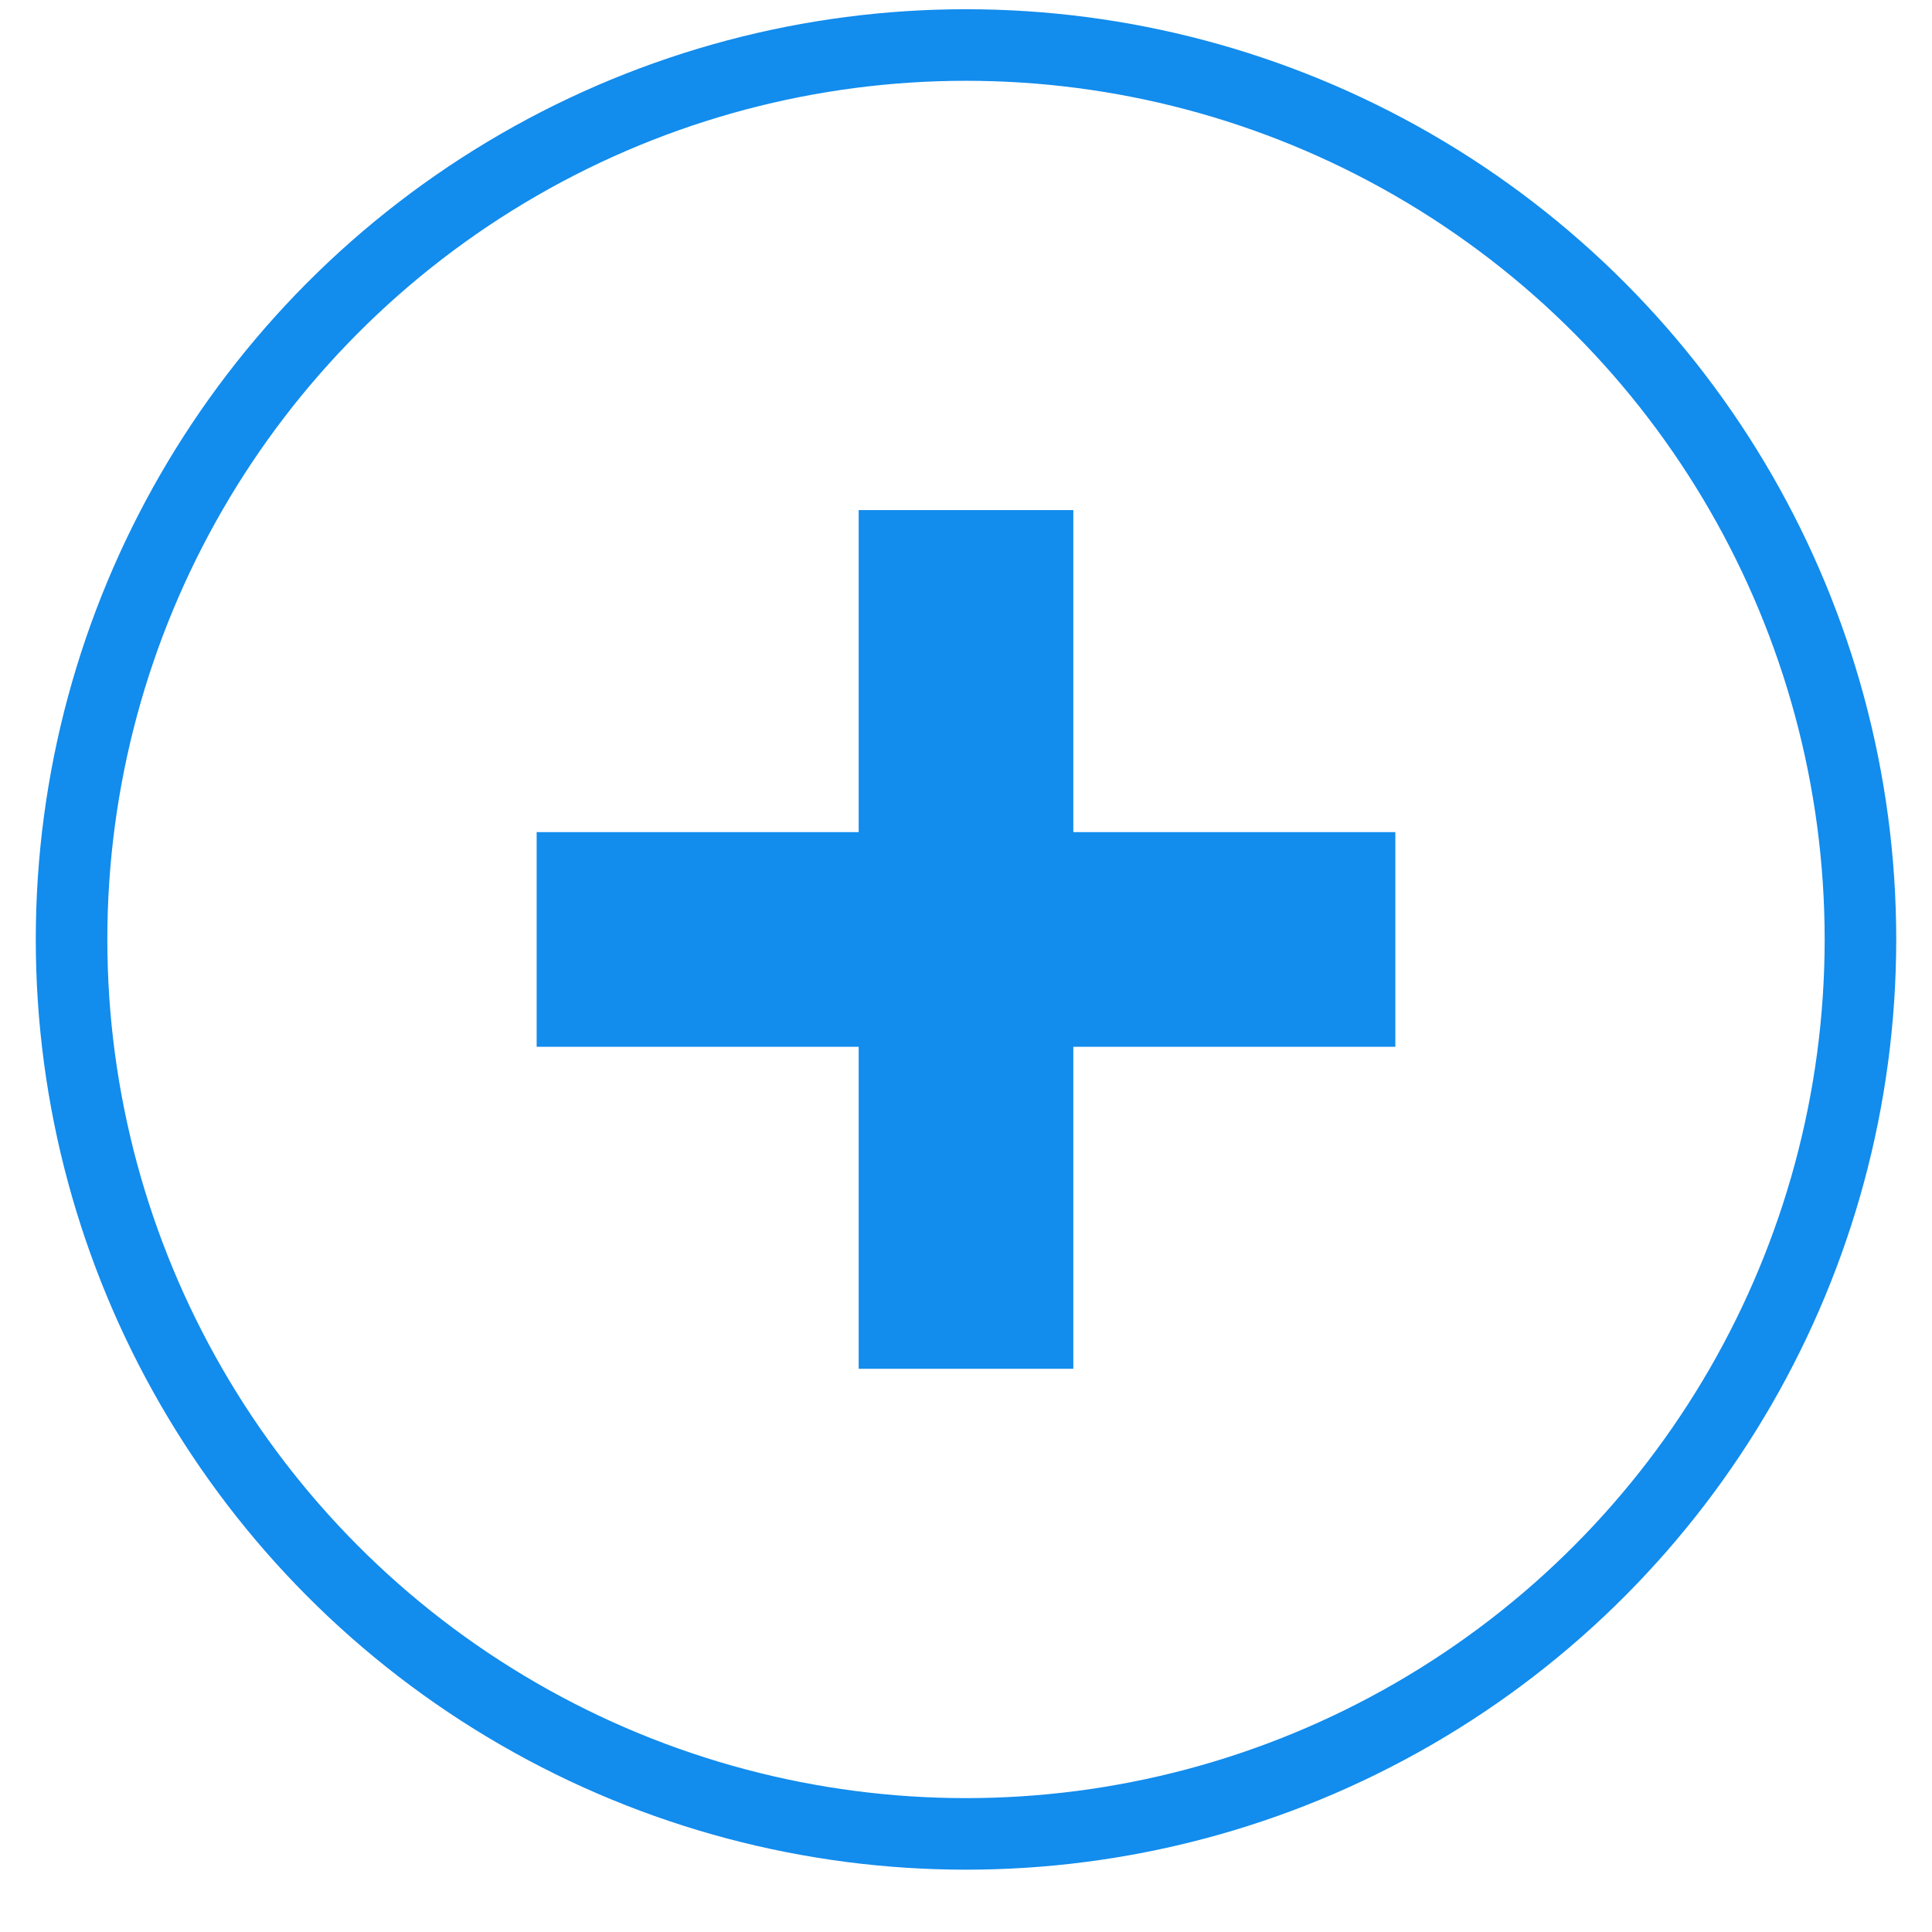
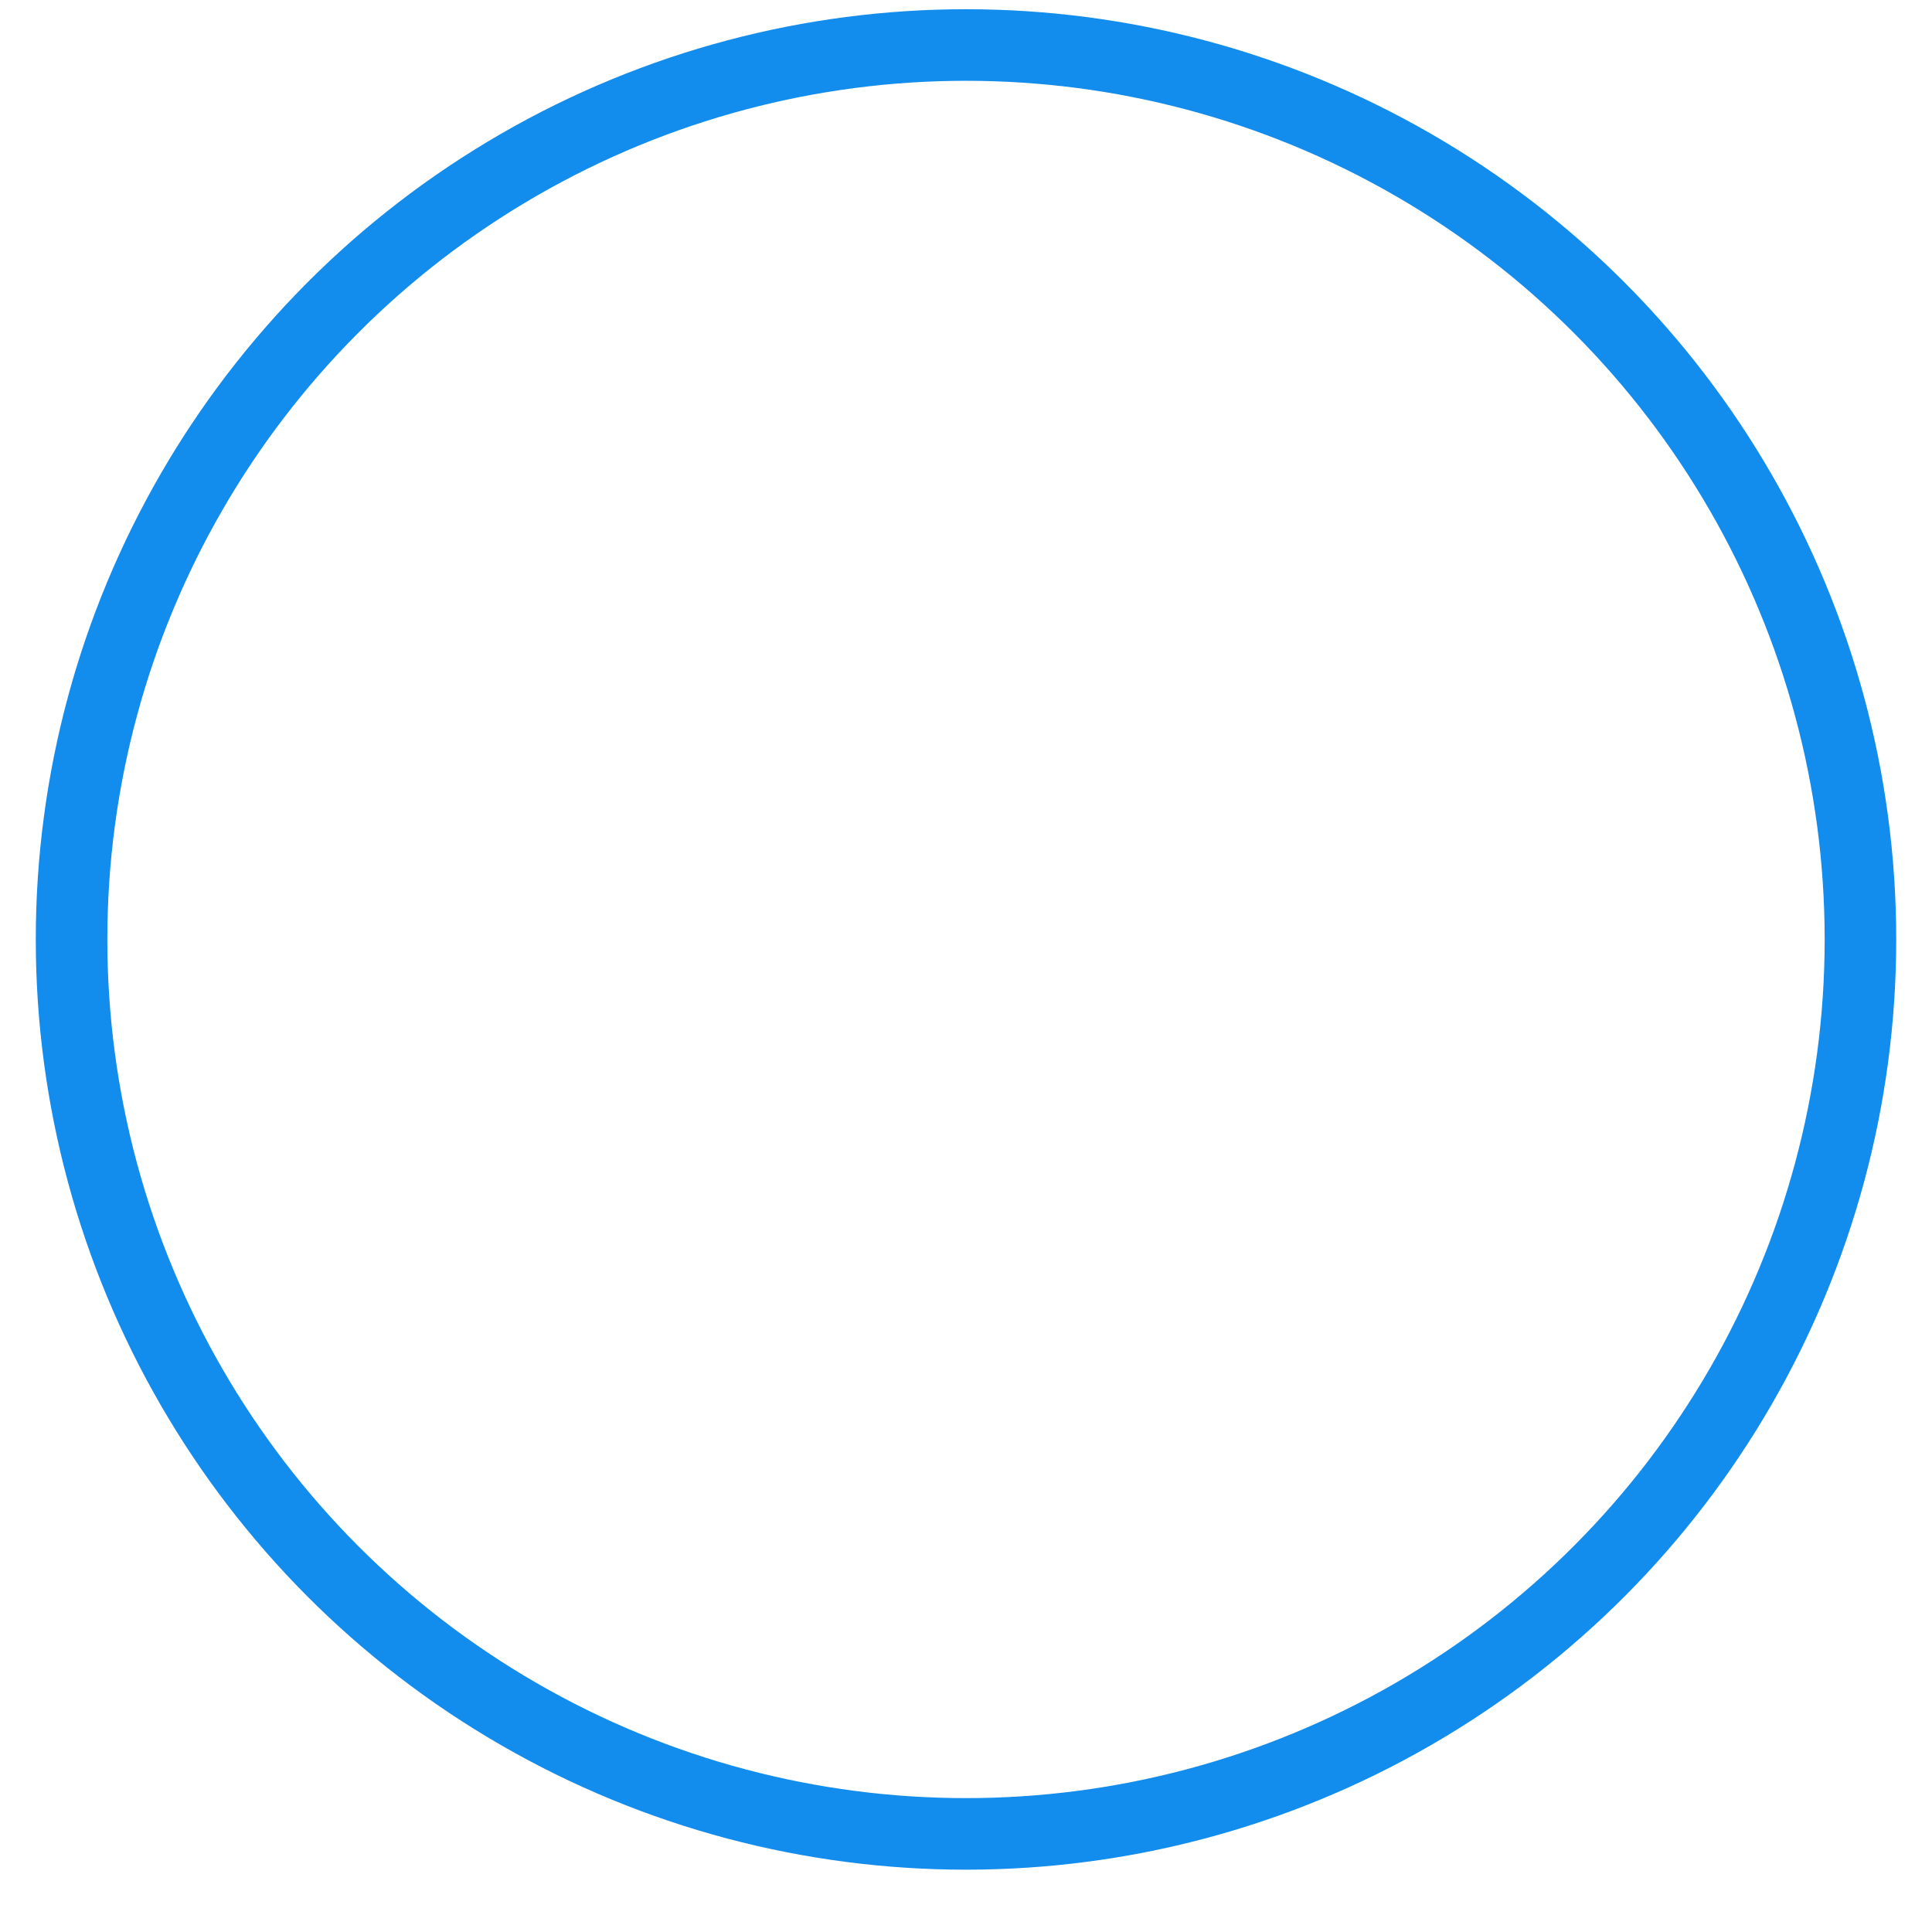
<svg xmlns="http://www.w3.org/2000/svg" width="27px" height="27px" viewBox="0 0 27 27" version="1.1">
  <title>(+)</title>
  <desc>Created with Sketch.</desc>
  <defs />
  <g id="Desktop_Gray_01a" stroke="none" stroke-width="1" fill="none" fill-rule="evenodd" transform="translate(-301, -596)">
    <g id="Group" transform="translate(302, 596)" stroke="#128CED">
      <g id="(+)">
-         <path d="M8,13.129 L17,13.129" id="Line-Copy-3" stroke-width="3" stroke-linecap="square" transform="translate(12.5, 13.129) rotate(-270) translate(-12.5, -13.129) " />
-         <path d="M8,13.129 L17,13.129" id="Line" stroke-width="3" stroke-linecap="square" />
        <circle id="z" cx="12.5" cy="13.129" r="12.5" />
      </g>
    </g>
  </g>
</svg>